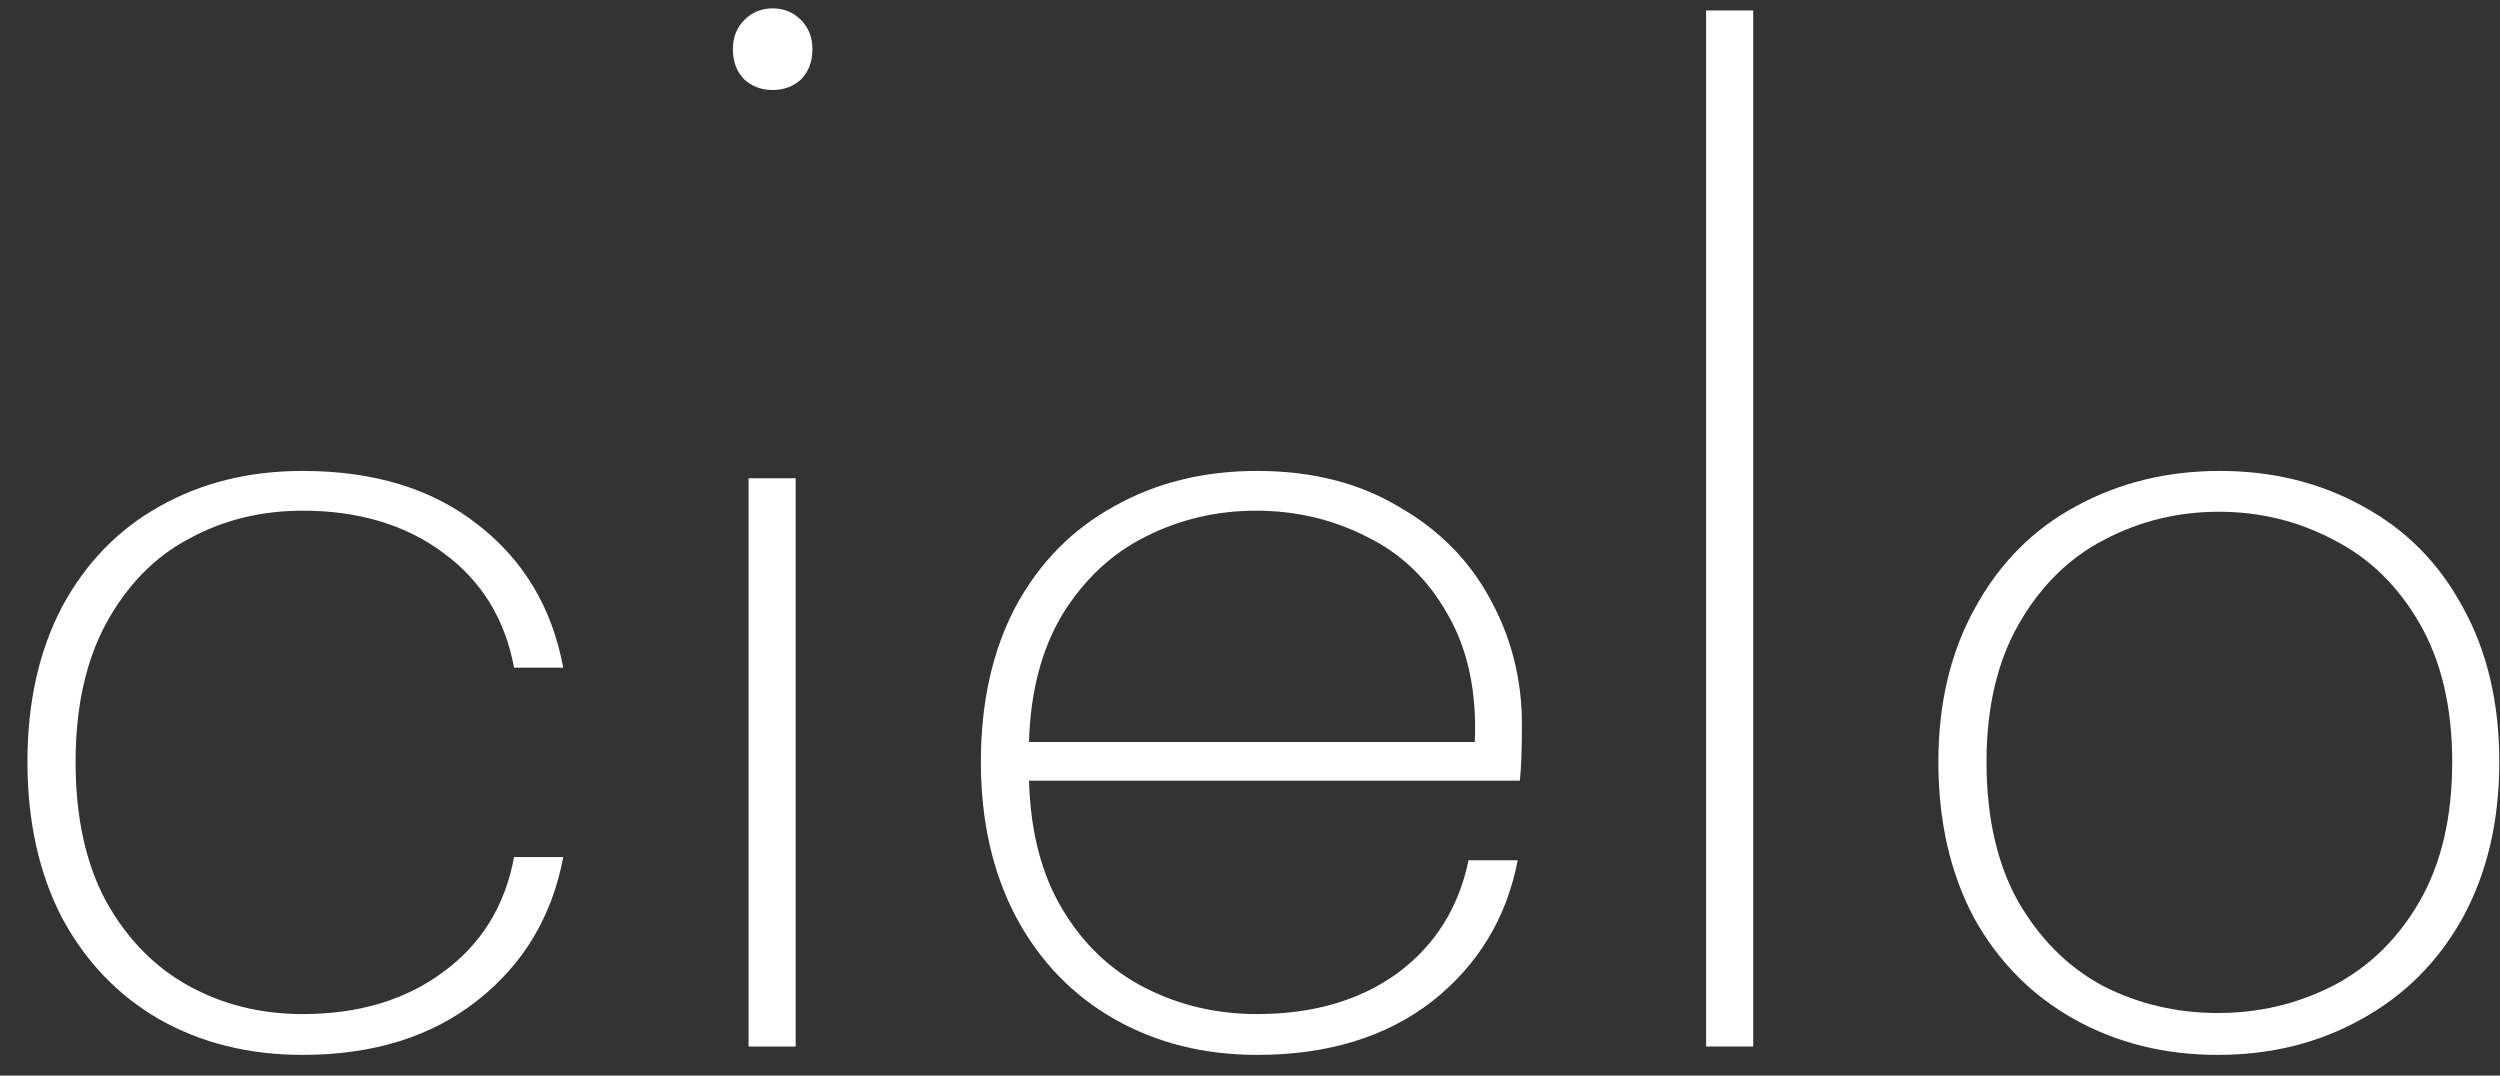
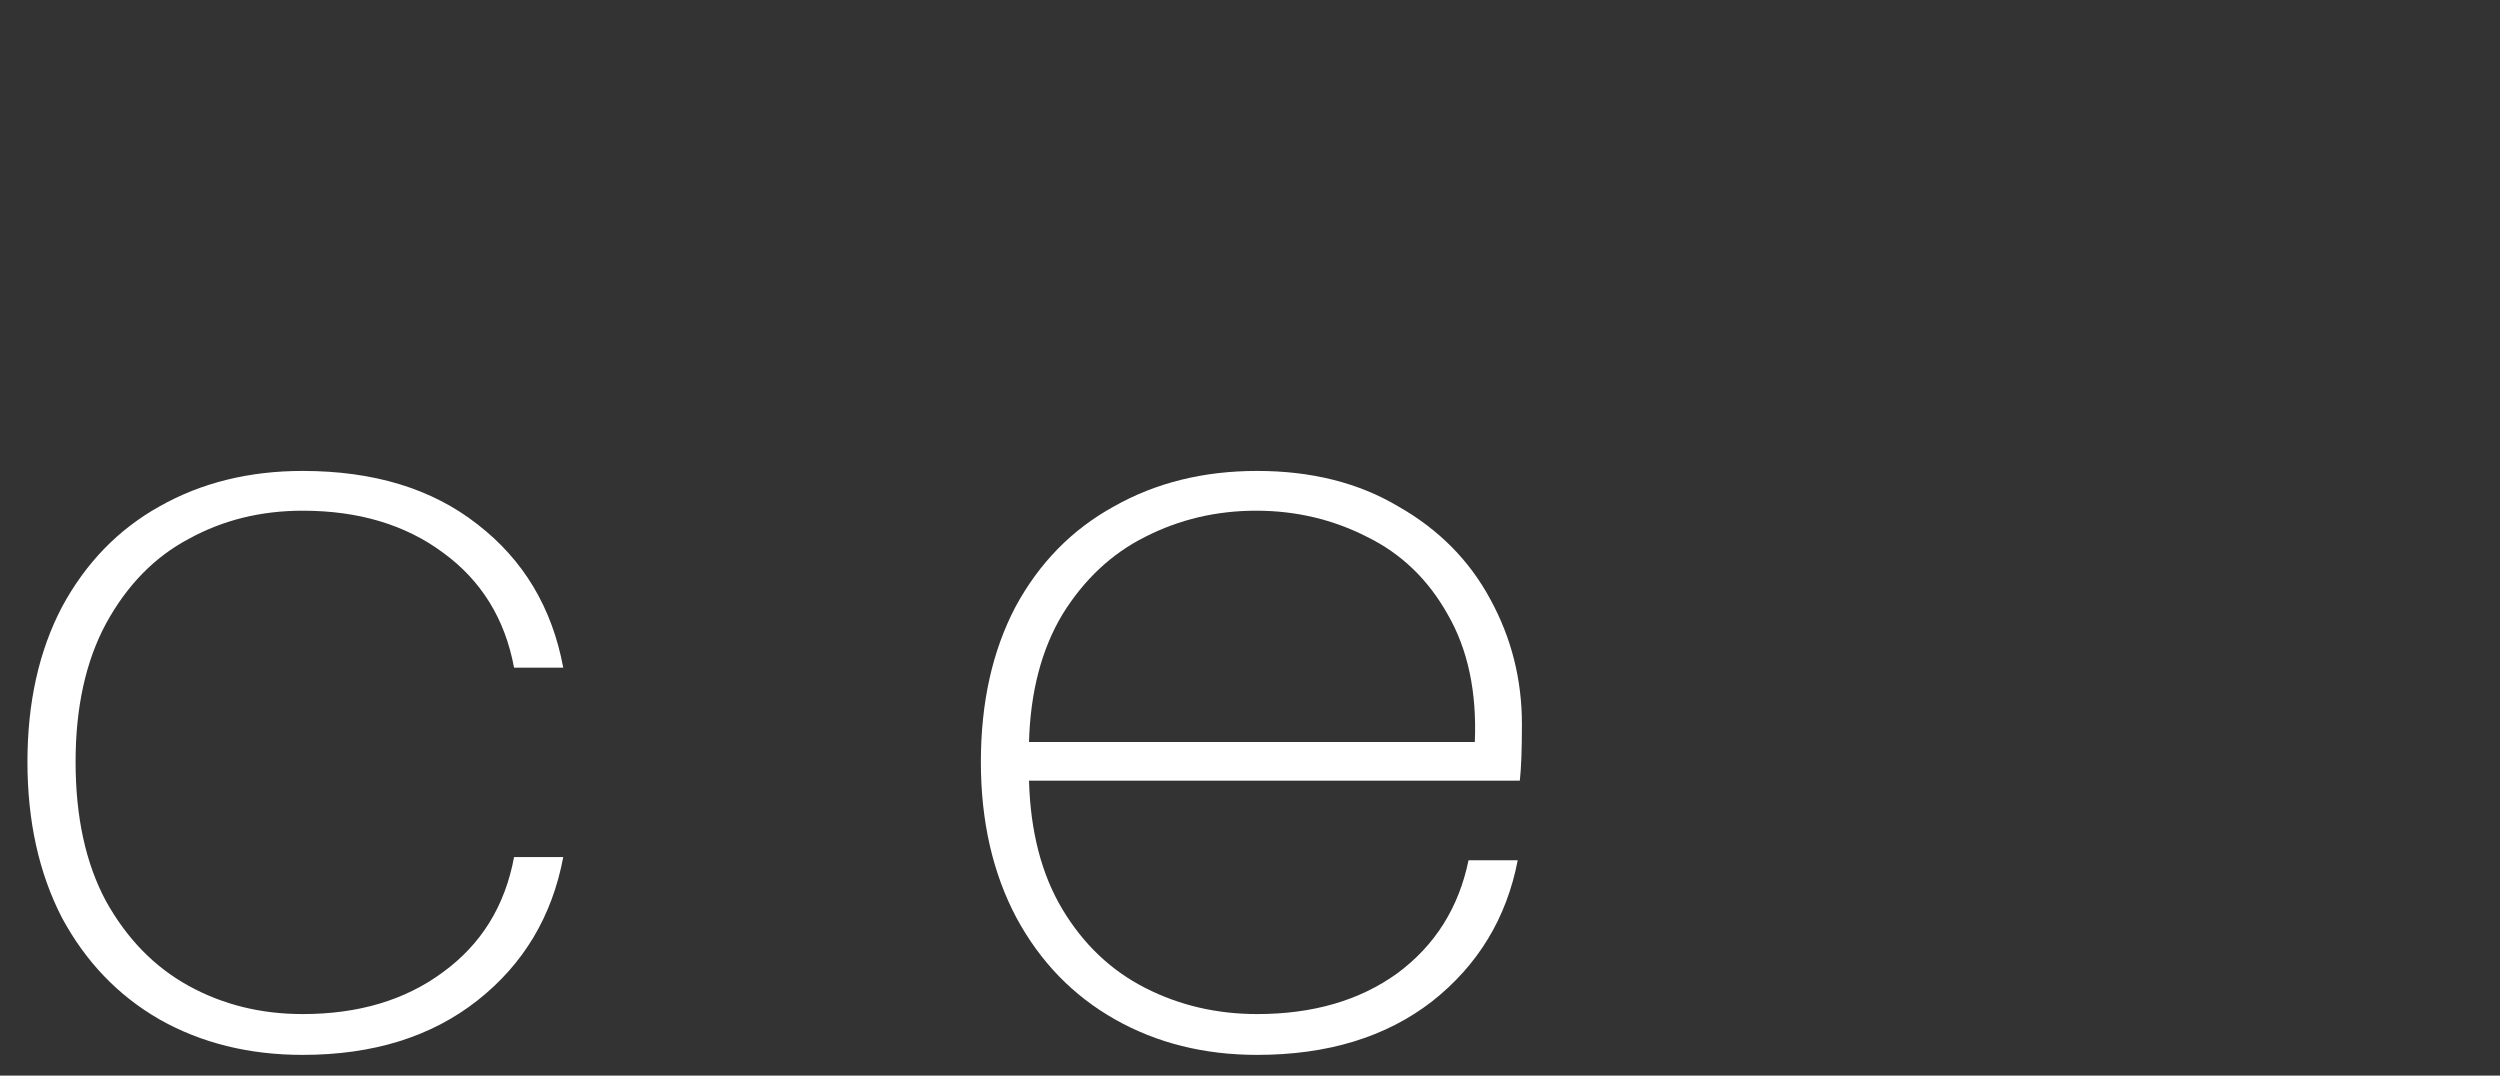
<svg xmlns="http://www.w3.org/2000/svg" width="86" height="37" viewBox="0 0 86 37" fill="none">
  <rect x="0" y="0" width="86" height="37" fill="#333333" stroke="none" />
  <path d="M0.944 26.208C0.944 24.168 1.34 22.392 2.132 20.88C2.948 19.368 4.064 18.216 5.48 17.424C6.92 16.608 8.564 16.2 10.412 16.2C12.86 16.2 14.864 16.812 16.424 18.036C18.008 19.26 18.992 20.904 19.376 22.968H17.684C17.372 21.288 16.556 19.968 15.236 19.008C13.94 18.048 12.332 17.568 10.412 17.568C8.972 17.568 7.664 17.892 6.488 18.54C5.312 19.164 4.364 20.136 3.644 21.456C2.948 22.752 2.6 24.336 2.6 26.208C2.6 28.104 2.948 29.7 3.644 30.996C4.364 32.292 5.312 33.264 6.488 33.912C7.664 34.56 8.972 34.884 10.412 34.884C12.332 34.884 13.94 34.404 15.236 33.444C16.556 32.484 17.372 31.164 17.684 29.484H19.376C18.992 31.524 18.008 33.168 16.424 34.416C14.84 35.664 12.836 36.288 10.412 36.288C8.564 36.288 6.92 35.88 5.48 35.064C4.064 34.248 2.948 33.084 2.132 31.572C1.34 30.036 0.944 28.248 0.944 26.208Z" fill="white" />
-   <path d="M26.579 3.096C26.195 3.096 25.871 2.976 25.607 2.736C25.343 2.472 25.211 2.124 25.211 1.692C25.211 1.284 25.343 0.948 25.607 0.684C25.871 0.42 26.195 0.288 26.579 0.288C26.963 0.288 27.287 0.42 27.551 0.684C27.815 0.948 27.947 1.284 27.947 1.692C27.947 2.124 27.815 2.472 27.551 2.736C27.287 2.976 26.963 3.096 26.579 3.096ZM27.371 16.452V36H25.751V16.452H27.371Z" fill="white" />
  <path d="M52.354 24.912C52.354 25.776 52.33 26.424 52.282 26.856H35.398C35.446 28.608 35.83 30.084 36.55 31.284C37.27 32.484 38.218 33.384 39.394 33.984C40.57 34.584 41.854 34.884 43.246 34.884C45.166 34.884 46.774 34.416 48.07 33.48C49.366 32.52 50.182 31.224 50.518 29.592H52.21C51.826 31.584 50.842 33.204 49.258 34.452C47.674 35.676 45.67 36.288 43.246 36.288C41.422 36.288 39.79 35.88 38.35 35.064C36.91 34.248 35.782 33.084 34.966 31.572C34.15 30.036 33.742 28.248 33.742 26.208C33.742 24.168 34.138 22.392 34.93 20.88C35.746 19.368 36.874 18.216 38.314 17.424C39.754 16.608 41.398 16.2 43.246 16.2C45.118 16.2 46.738 16.608 48.106 17.424C49.498 18.216 50.554 19.284 51.274 20.628C51.994 21.948 52.354 23.376 52.354 24.912ZM50.734 25.524C50.806 23.796 50.494 22.332 49.798 21.132C49.126 19.932 48.202 19.044 47.026 18.468C45.85 17.868 44.578 17.568 43.21 17.568C41.842 17.568 40.57 17.868 39.394 18.468C38.242 19.044 37.294 19.932 36.55 21.132C35.83 22.332 35.446 23.796 35.398 25.524H50.734Z" fill="white" />
-   <path d="M60.31 0.36V36H58.69V0.36H60.31Z" fill="white" />
-   <path d="M76.292 36.288C74.468 36.288 72.824 35.88 71.36 35.064C69.896 34.248 68.744 33.084 67.904 31.572C67.088 30.036 66.68 28.248 66.68 26.208C66.68 24.192 67.1 22.428 67.94 20.916C68.78 19.38 69.932 18.216 71.396 17.424C72.884 16.608 74.54 16.2 76.364 16.2C78.188 16.2 79.832 16.608 81.296 17.424C82.76 18.216 83.9 19.368 84.716 20.88C85.556 22.392 85.976 24.168 85.976 26.208C85.976 28.248 85.556 30.036 84.716 31.572C83.876 33.084 82.712 34.248 81.224 35.064C79.76 35.88 78.116 36.288 76.292 36.288ZM76.292 34.848C77.708 34.848 79.028 34.536 80.252 33.912C81.5 33.264 82.496 32.292 83.24 30.996C83.984 29.7 84.356 28.104 84.356 26.208C84.356 24.336 83.984 22.752 83.24 21.456C82.496 20.16 81.512 19.2 80.288 18.576C79.064 17.928 77.744 17.604 76.328 17.604C74.912 17.604 73.592 17.928 72.368 18.576C71.168 19.2 70.196 20.16 69.452 21.456C68.708 22.752 68.336 24.336 68.336 26.208C68.336 28.104 68.696 29.7 69.416 30.996C70.16 32.292 71.132 33.264 72.332 33.912C73.556 34.536 74.876 34.848 76.292 34.848Z" fill="white" />
</svg>